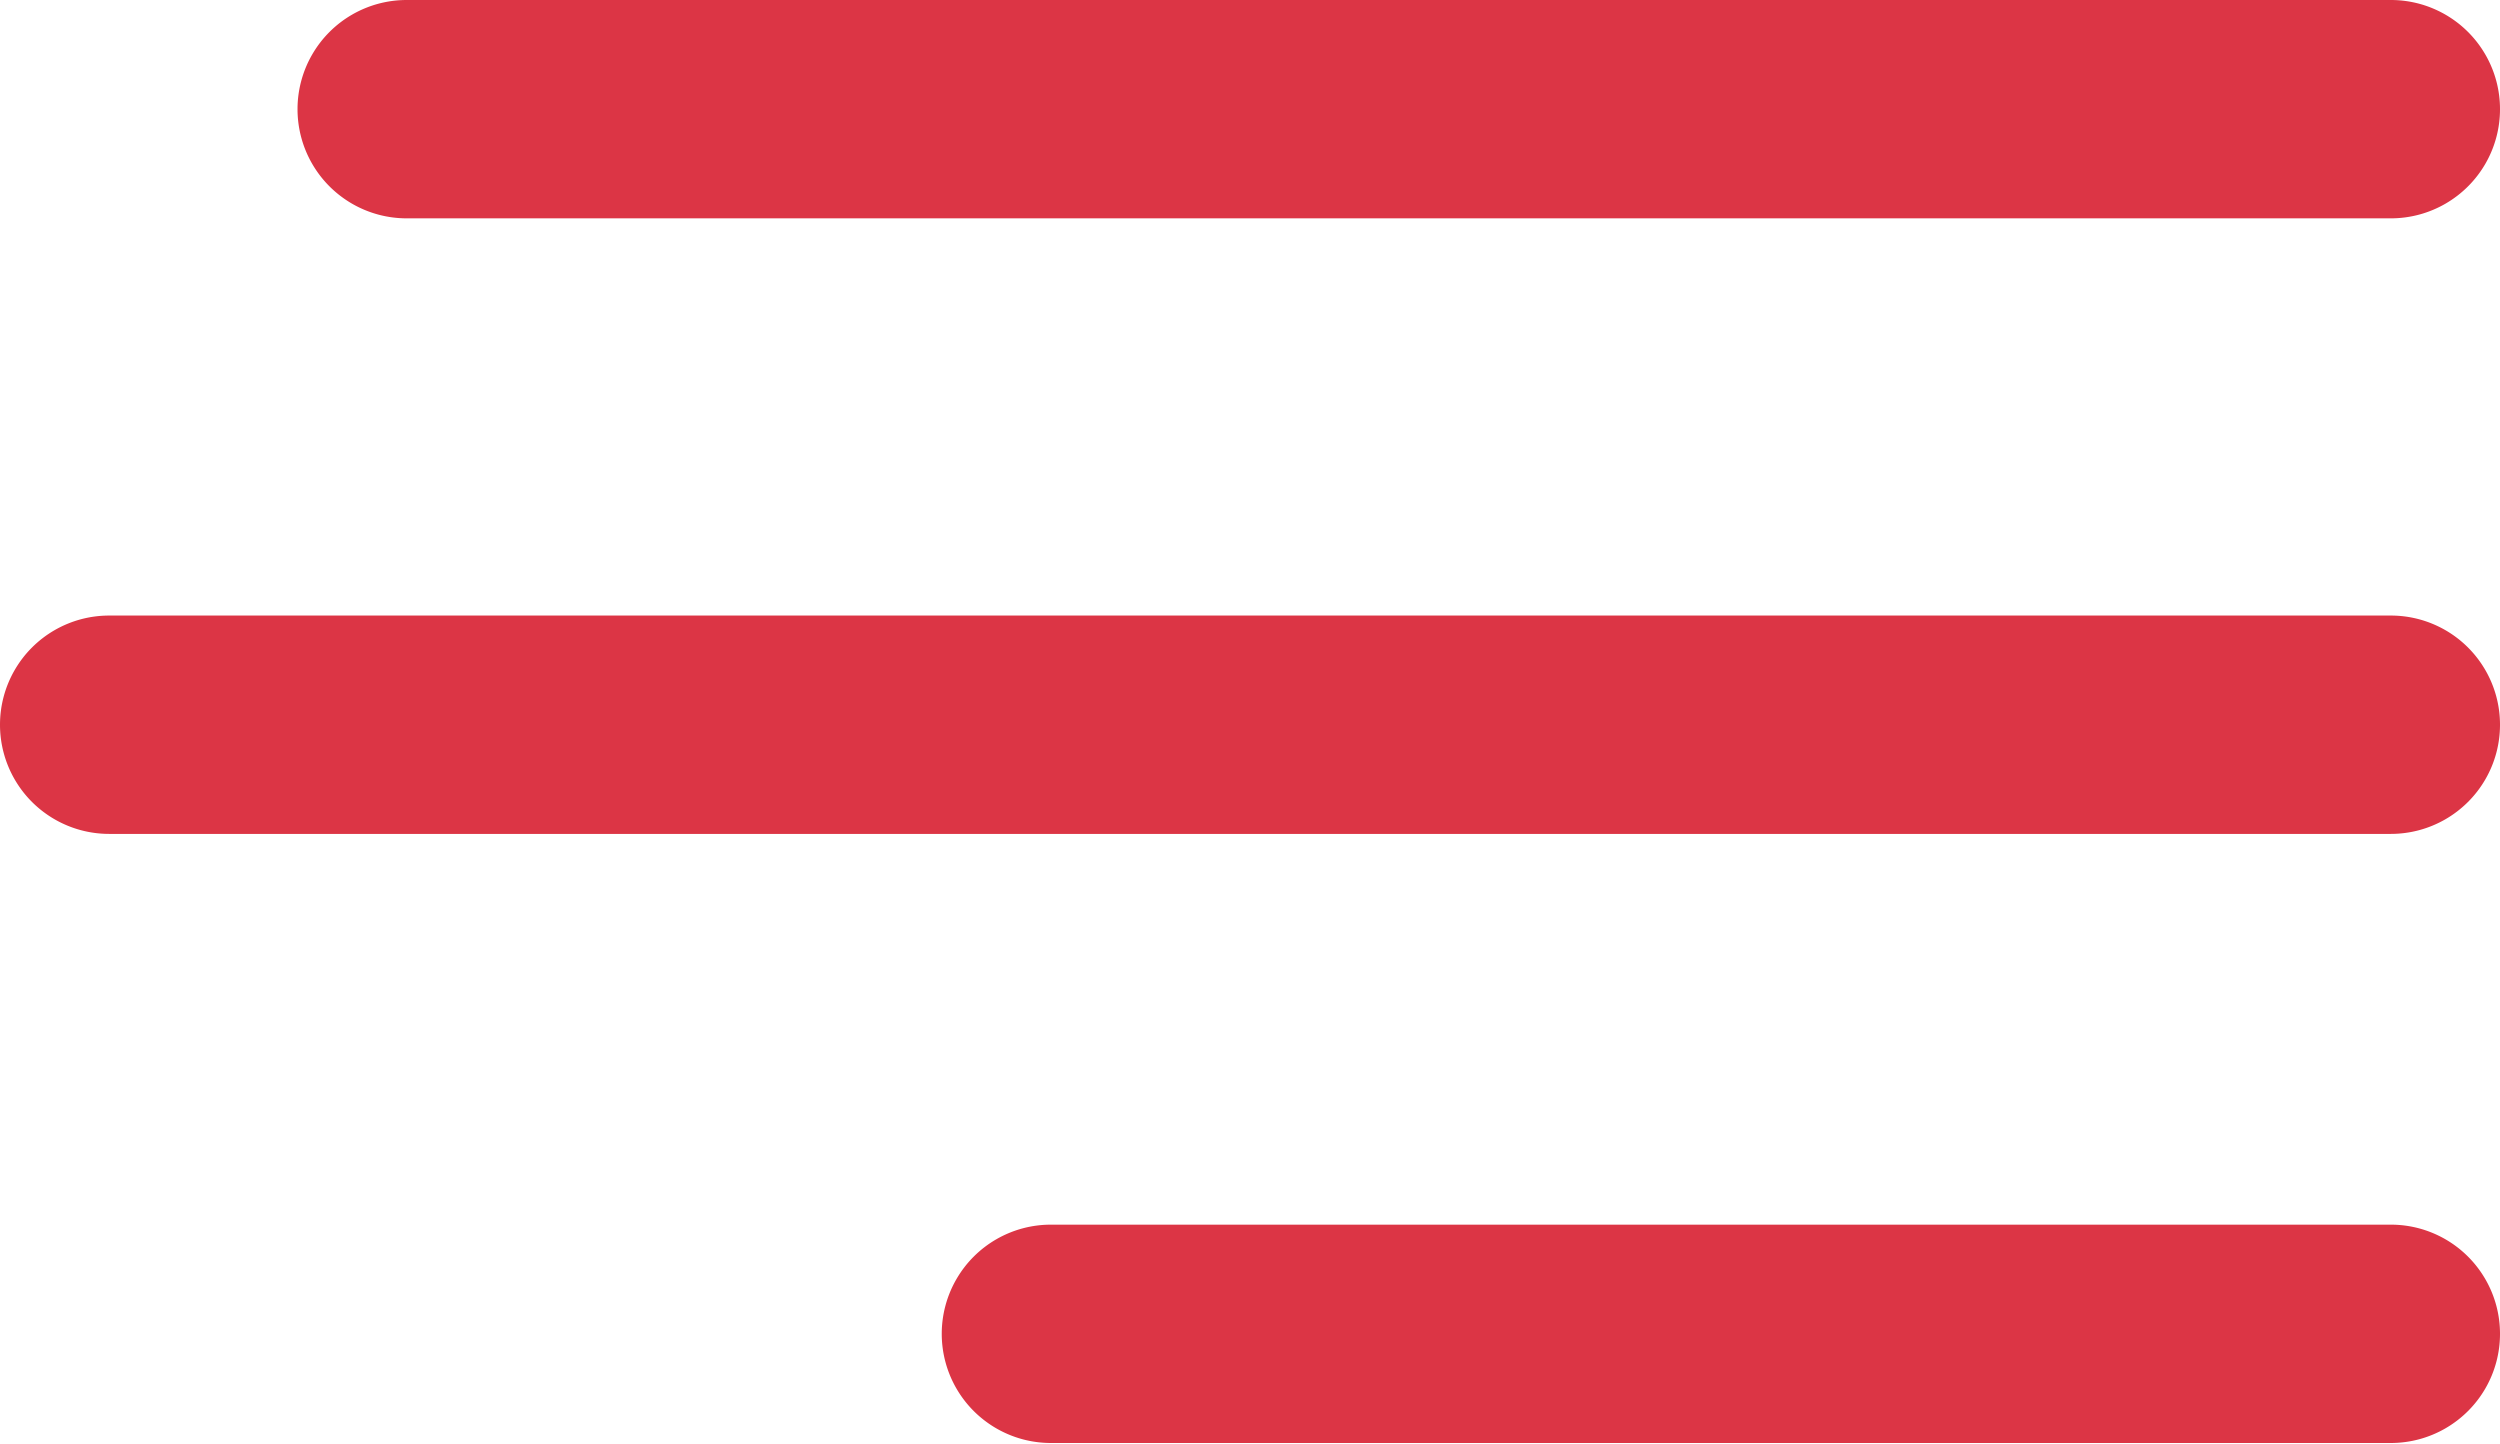
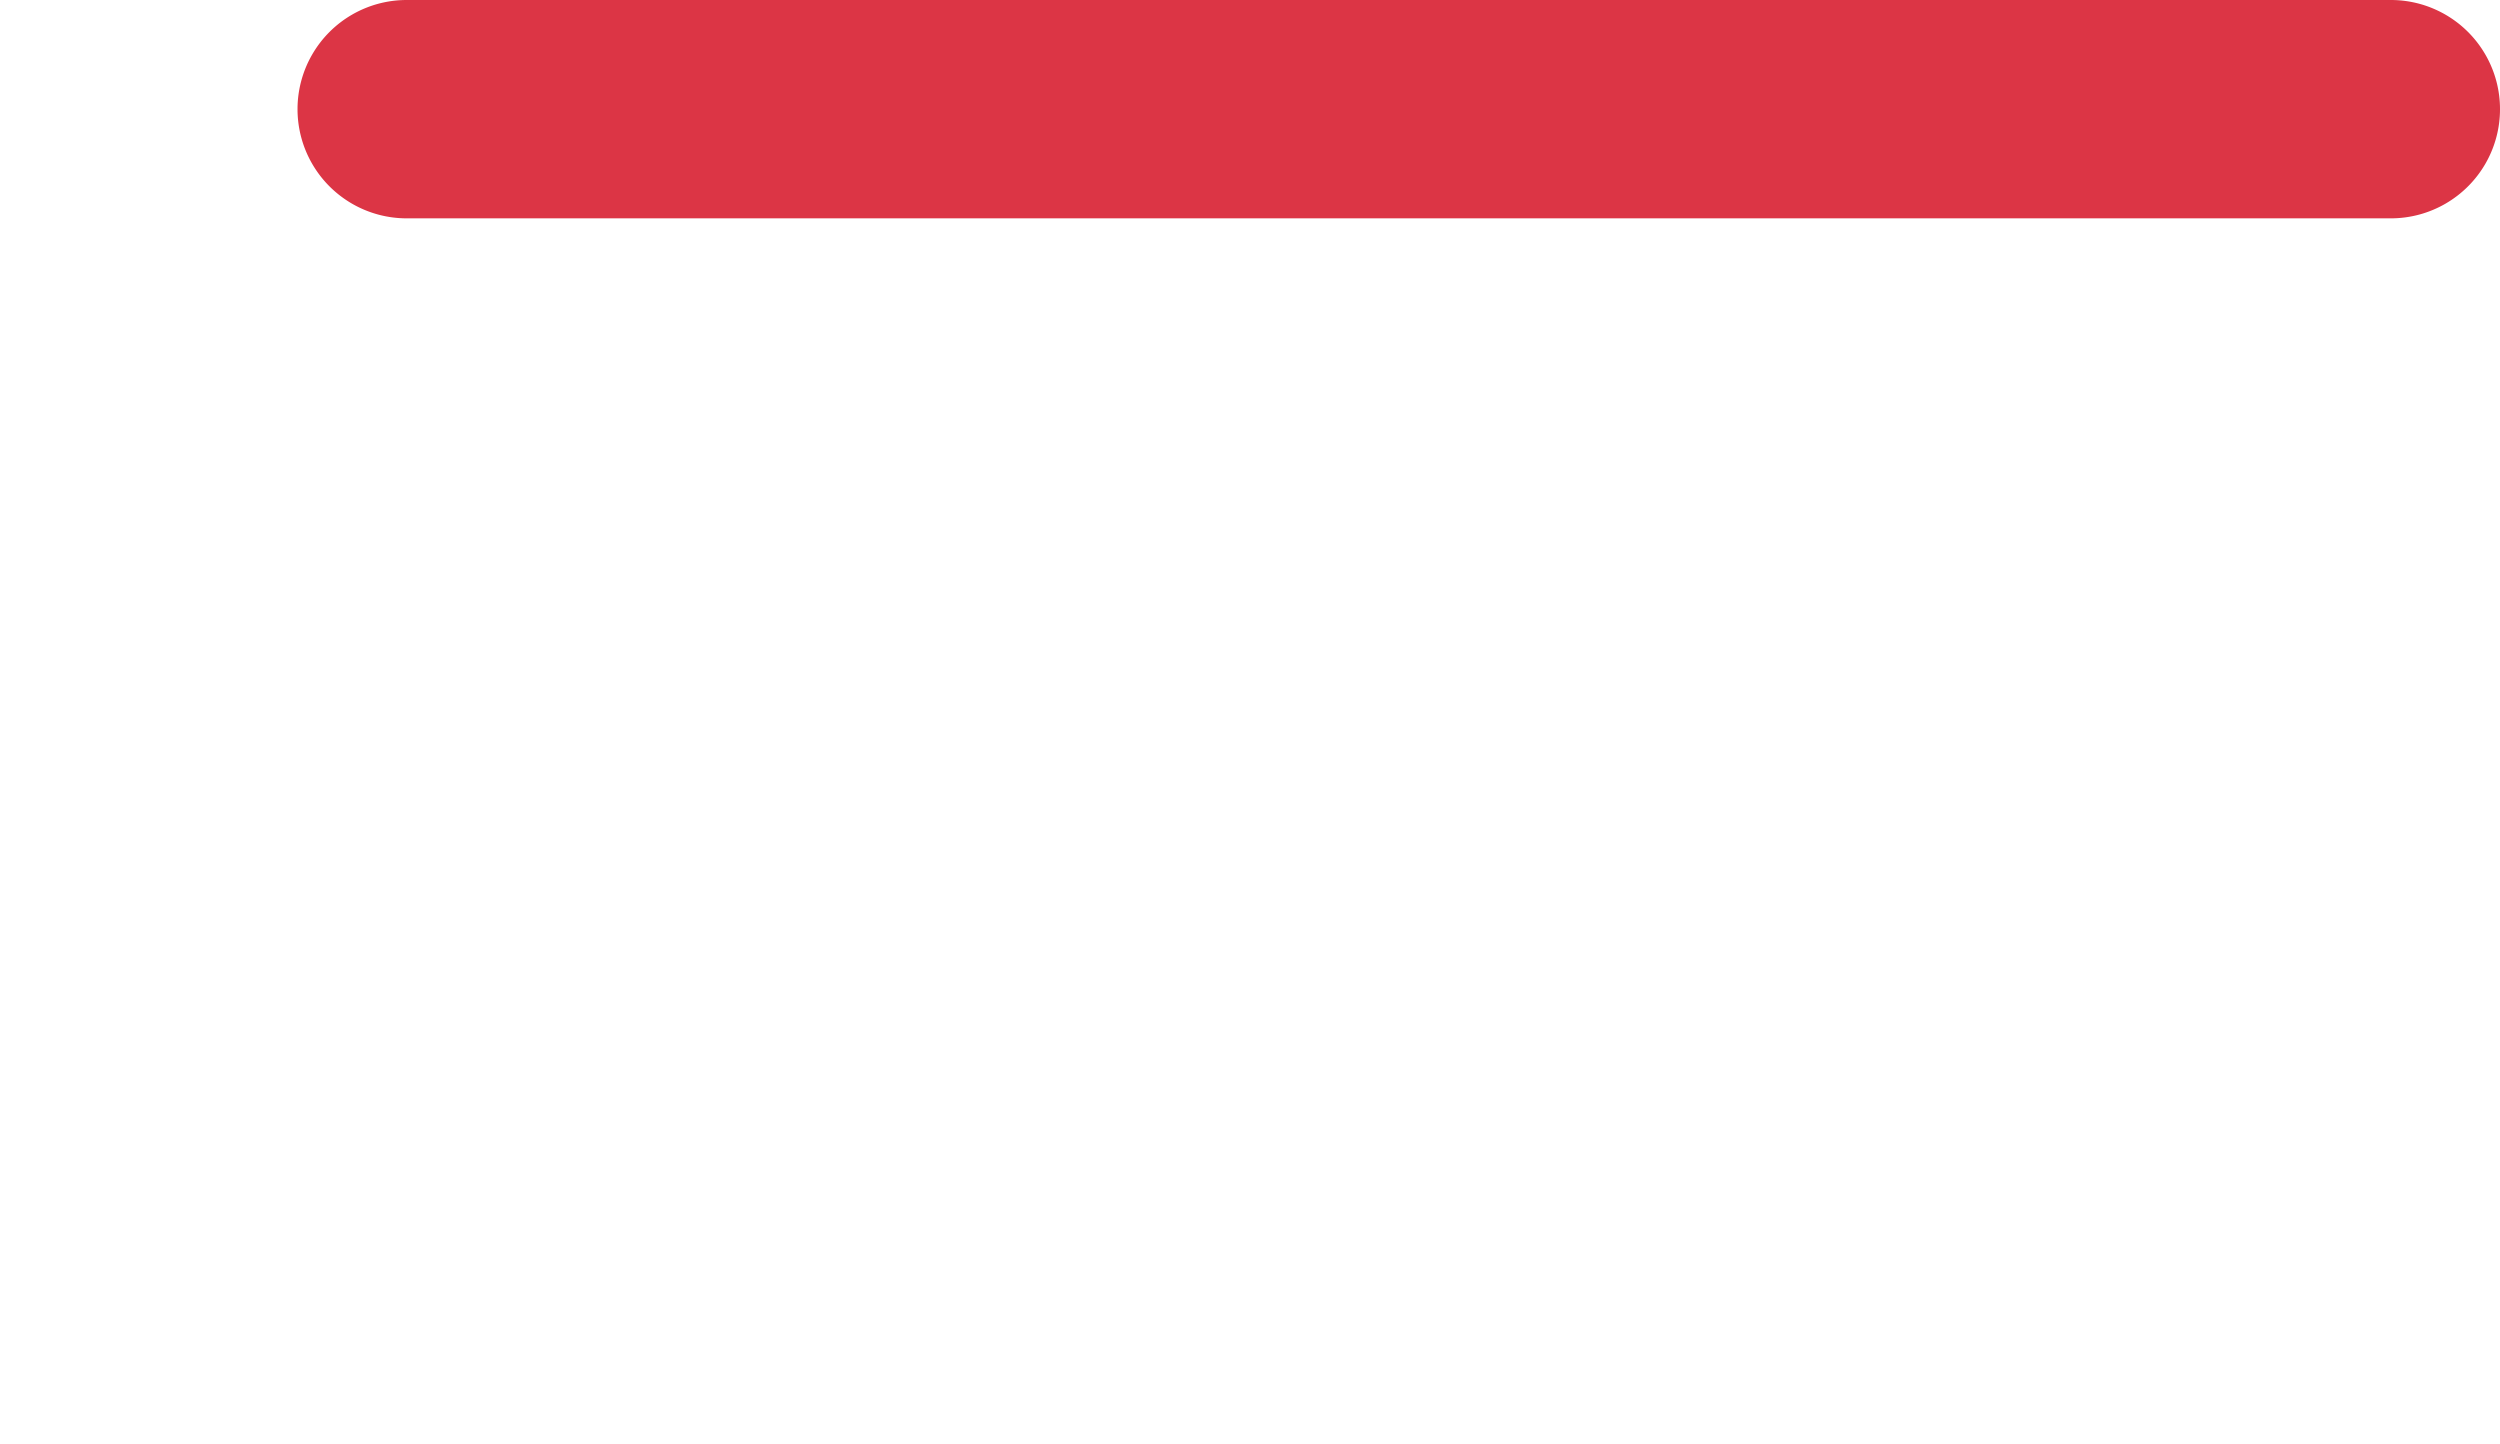
<svg xmlns="http://www.w3.org/2000/svg" viewBox="0 0 131.67 76.03">
  <defs>
    <style>.cls-1{fill:#dc3545;}</style>
  </defs>
  <g id="Layer_2" data-name="Layer 2">
    <g id="Layer_1-2" data-name="Layer 1">
      <path class="cls-1" d="M125.92,11.5H21.42a5.75,5.75,0,0,1,0-11.5h104.5a5.75,5.75,0,0,1,0,11.5Z" />
-       <path class="cls-1" d="M125.92,43.92H5.75a5.75,5.75,0,0,1,0-11.5H125.92a5.75,5.75,0,0,1,0,11.5Z" />
-       <path class="cls-1" d="M125.92,76H55.35a5.75,5.75,0,1,1,0-11.5h70.57a5.75,5.75,0,0,1,0,11.5Z" />
    </g>
  </g>
</svg>